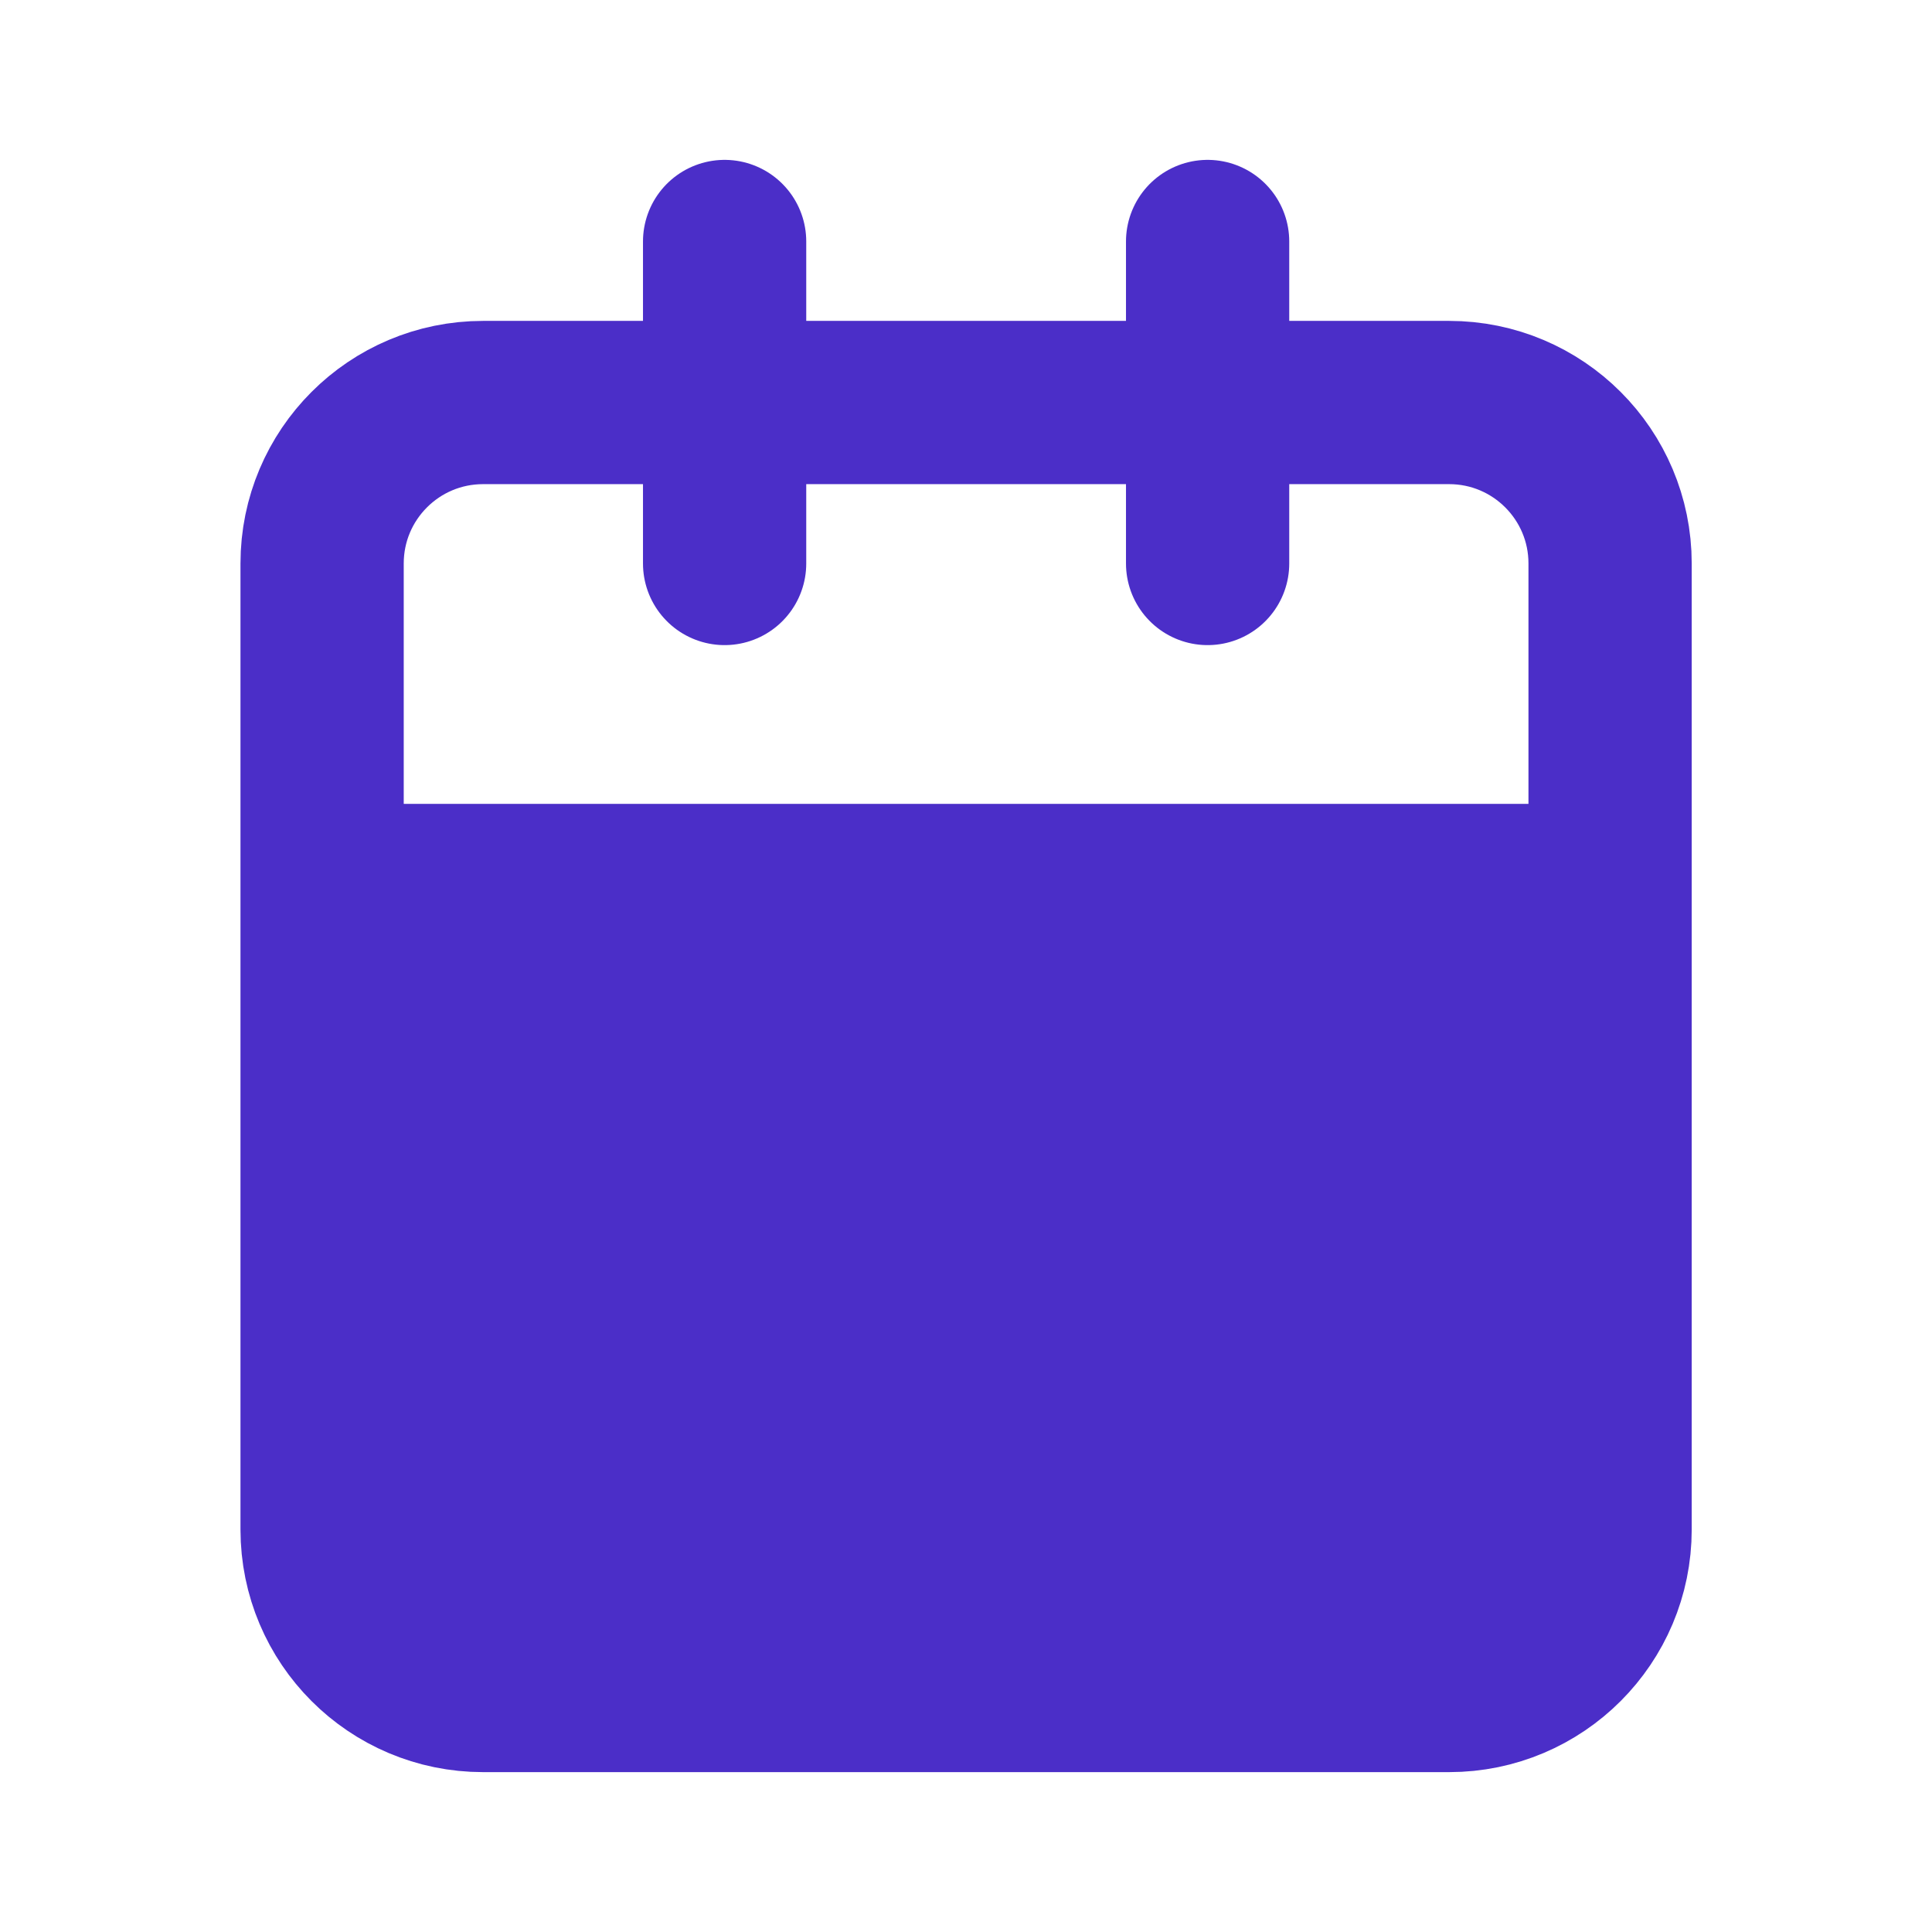
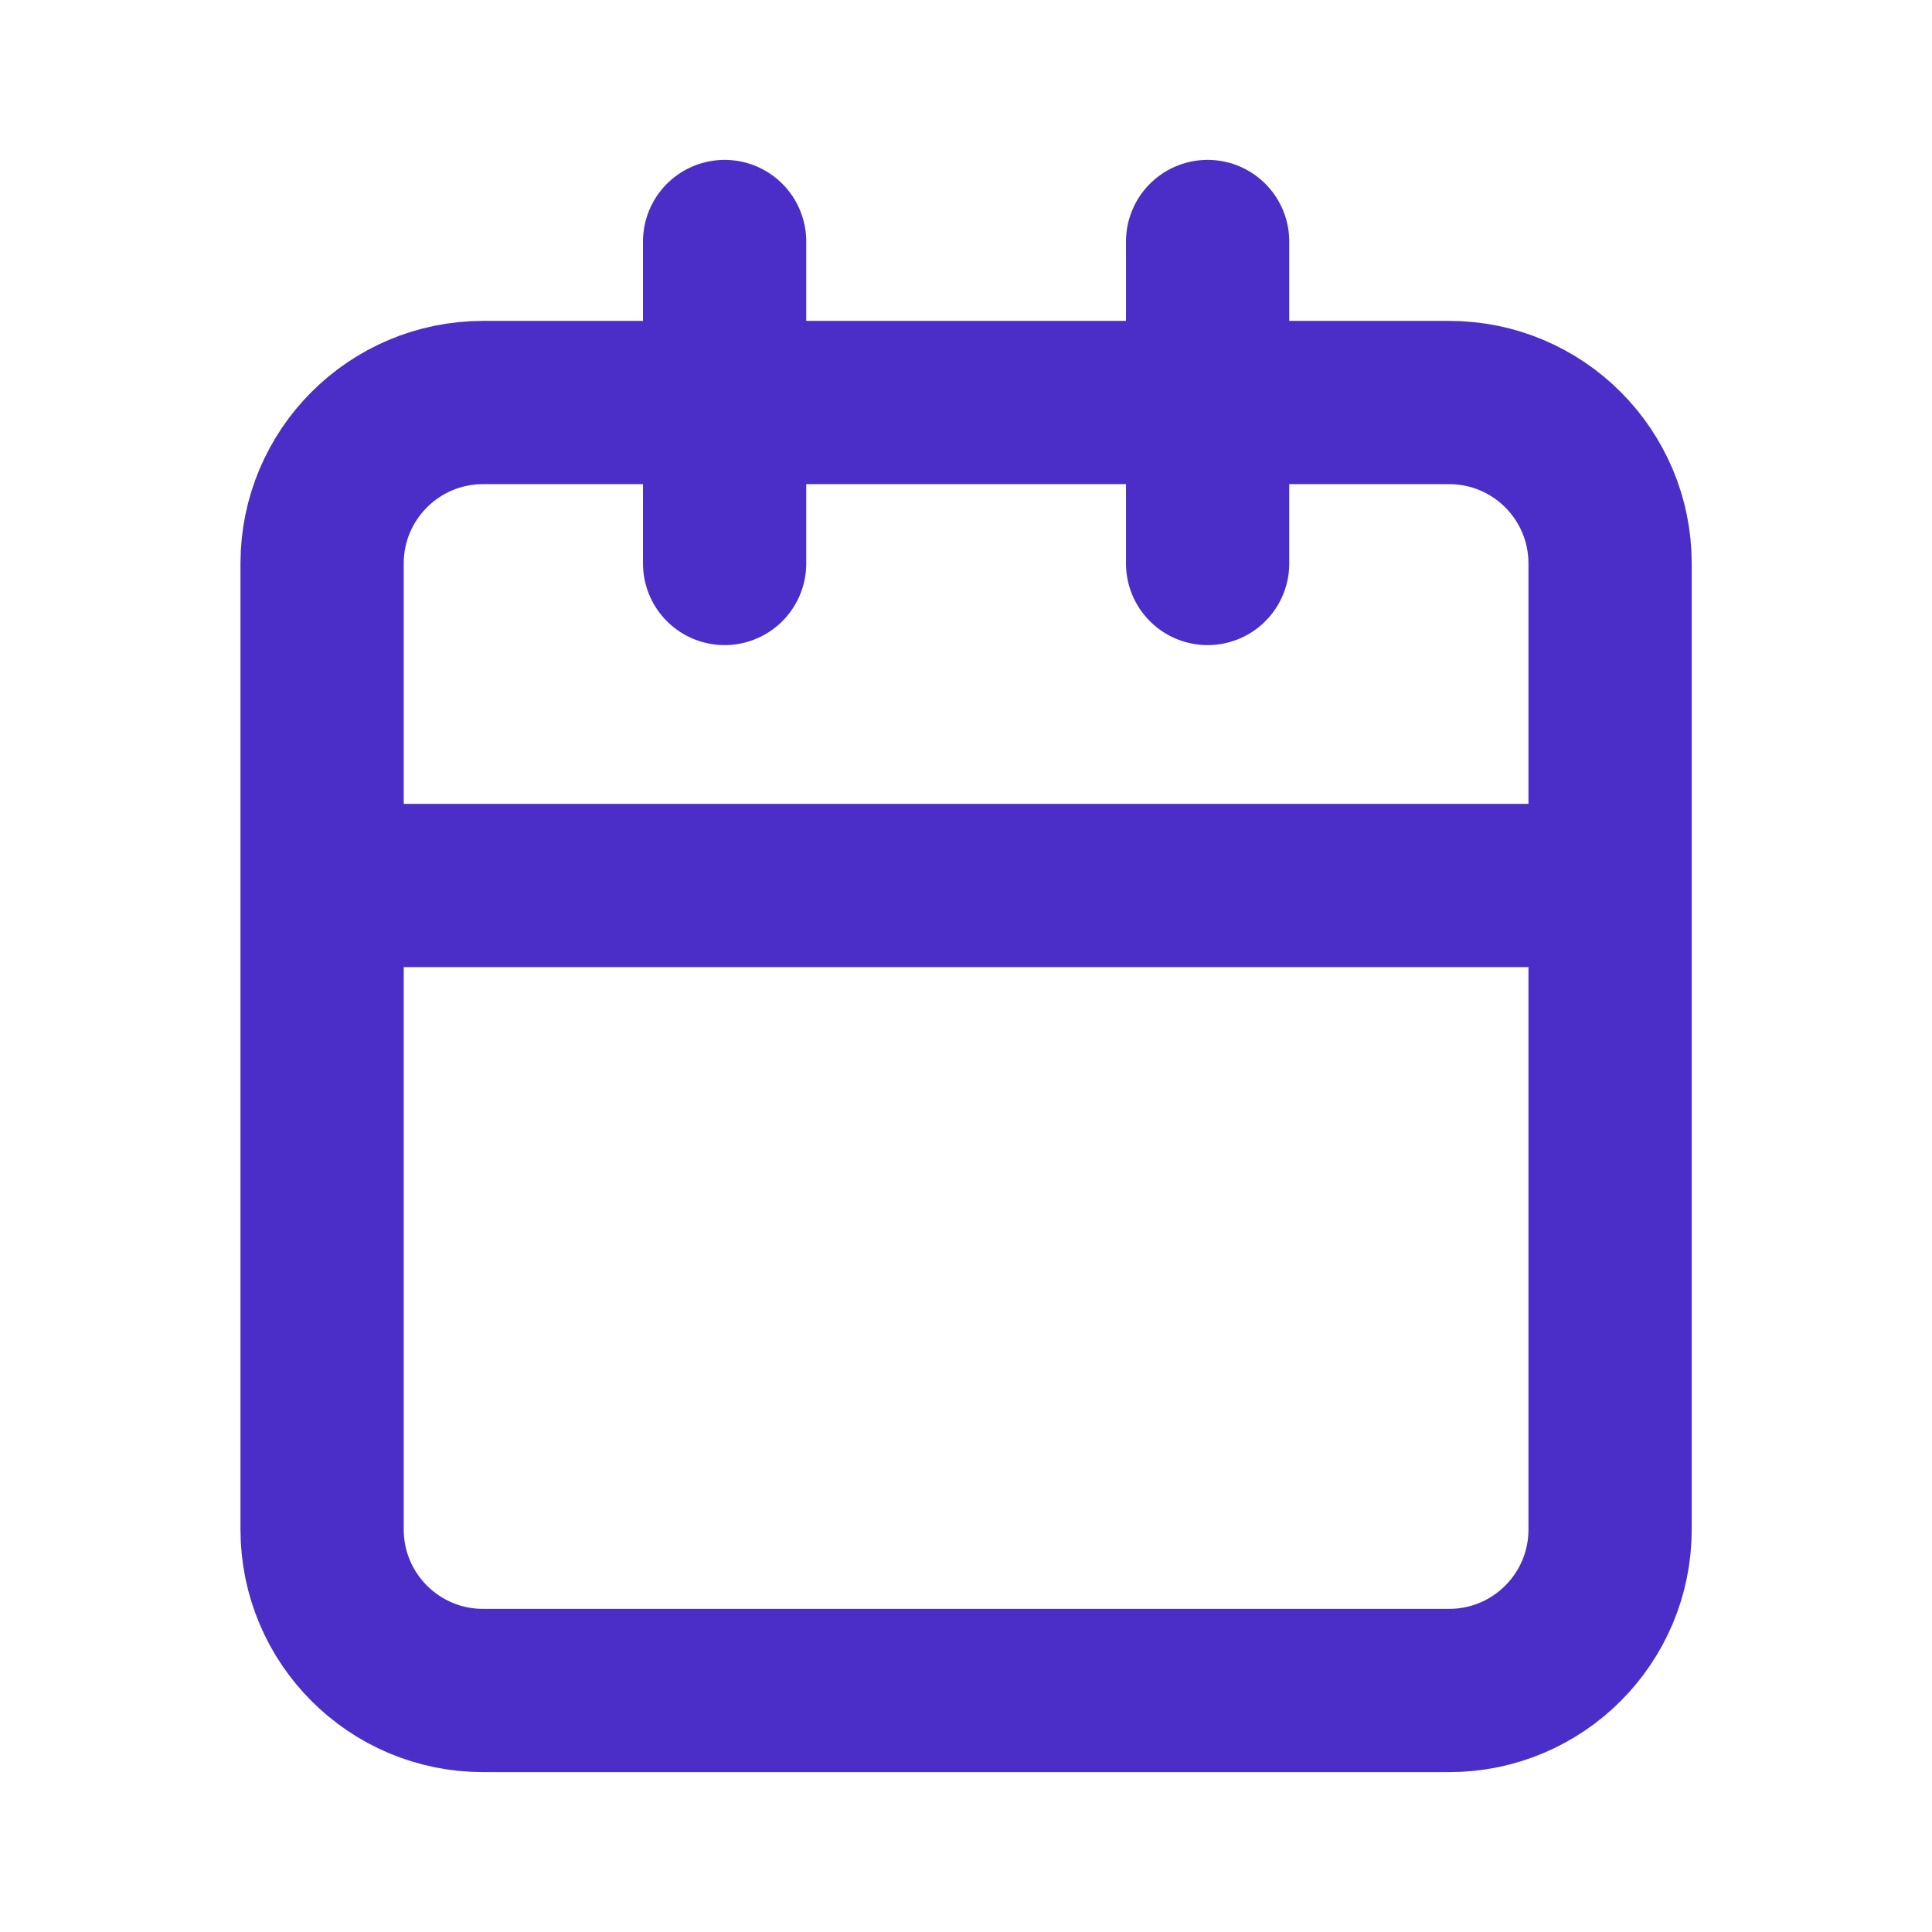
<svg xmlns="http://www.w3.org/2000/svg" width="50" height="50" viewBox="0 0 50 50" fill="none">
  <path d="M8.336 39.583C8.336 41.885 10.201 43.75 12.503 43.75H37.503C39.804 43.75 41.669 41.885 41.669 39.583V22.917M8.336 39.583V22.917H41.669M8.336 39.583V14.583C8.336 12.282 10.201 10.417 12.503 10.417H37.503C39.804 10.417 41.669 12.282 41.669 14.583V22.917M31.253 6.25V14.583M18.753 6.25V14.583" stroke="#4B2EC8" stroke-width="4.225" stroke-linecap="round" stroke-linejoin="round" />
-   <path d="M8.336 25H41.669V39.583C41.669 41.885 39.804 43.75 37.503 43.75H12.503C10.201 43.75 8.336 41.885 8.336 39.583V25Z" fill="#4B2EC8" />
</svg>